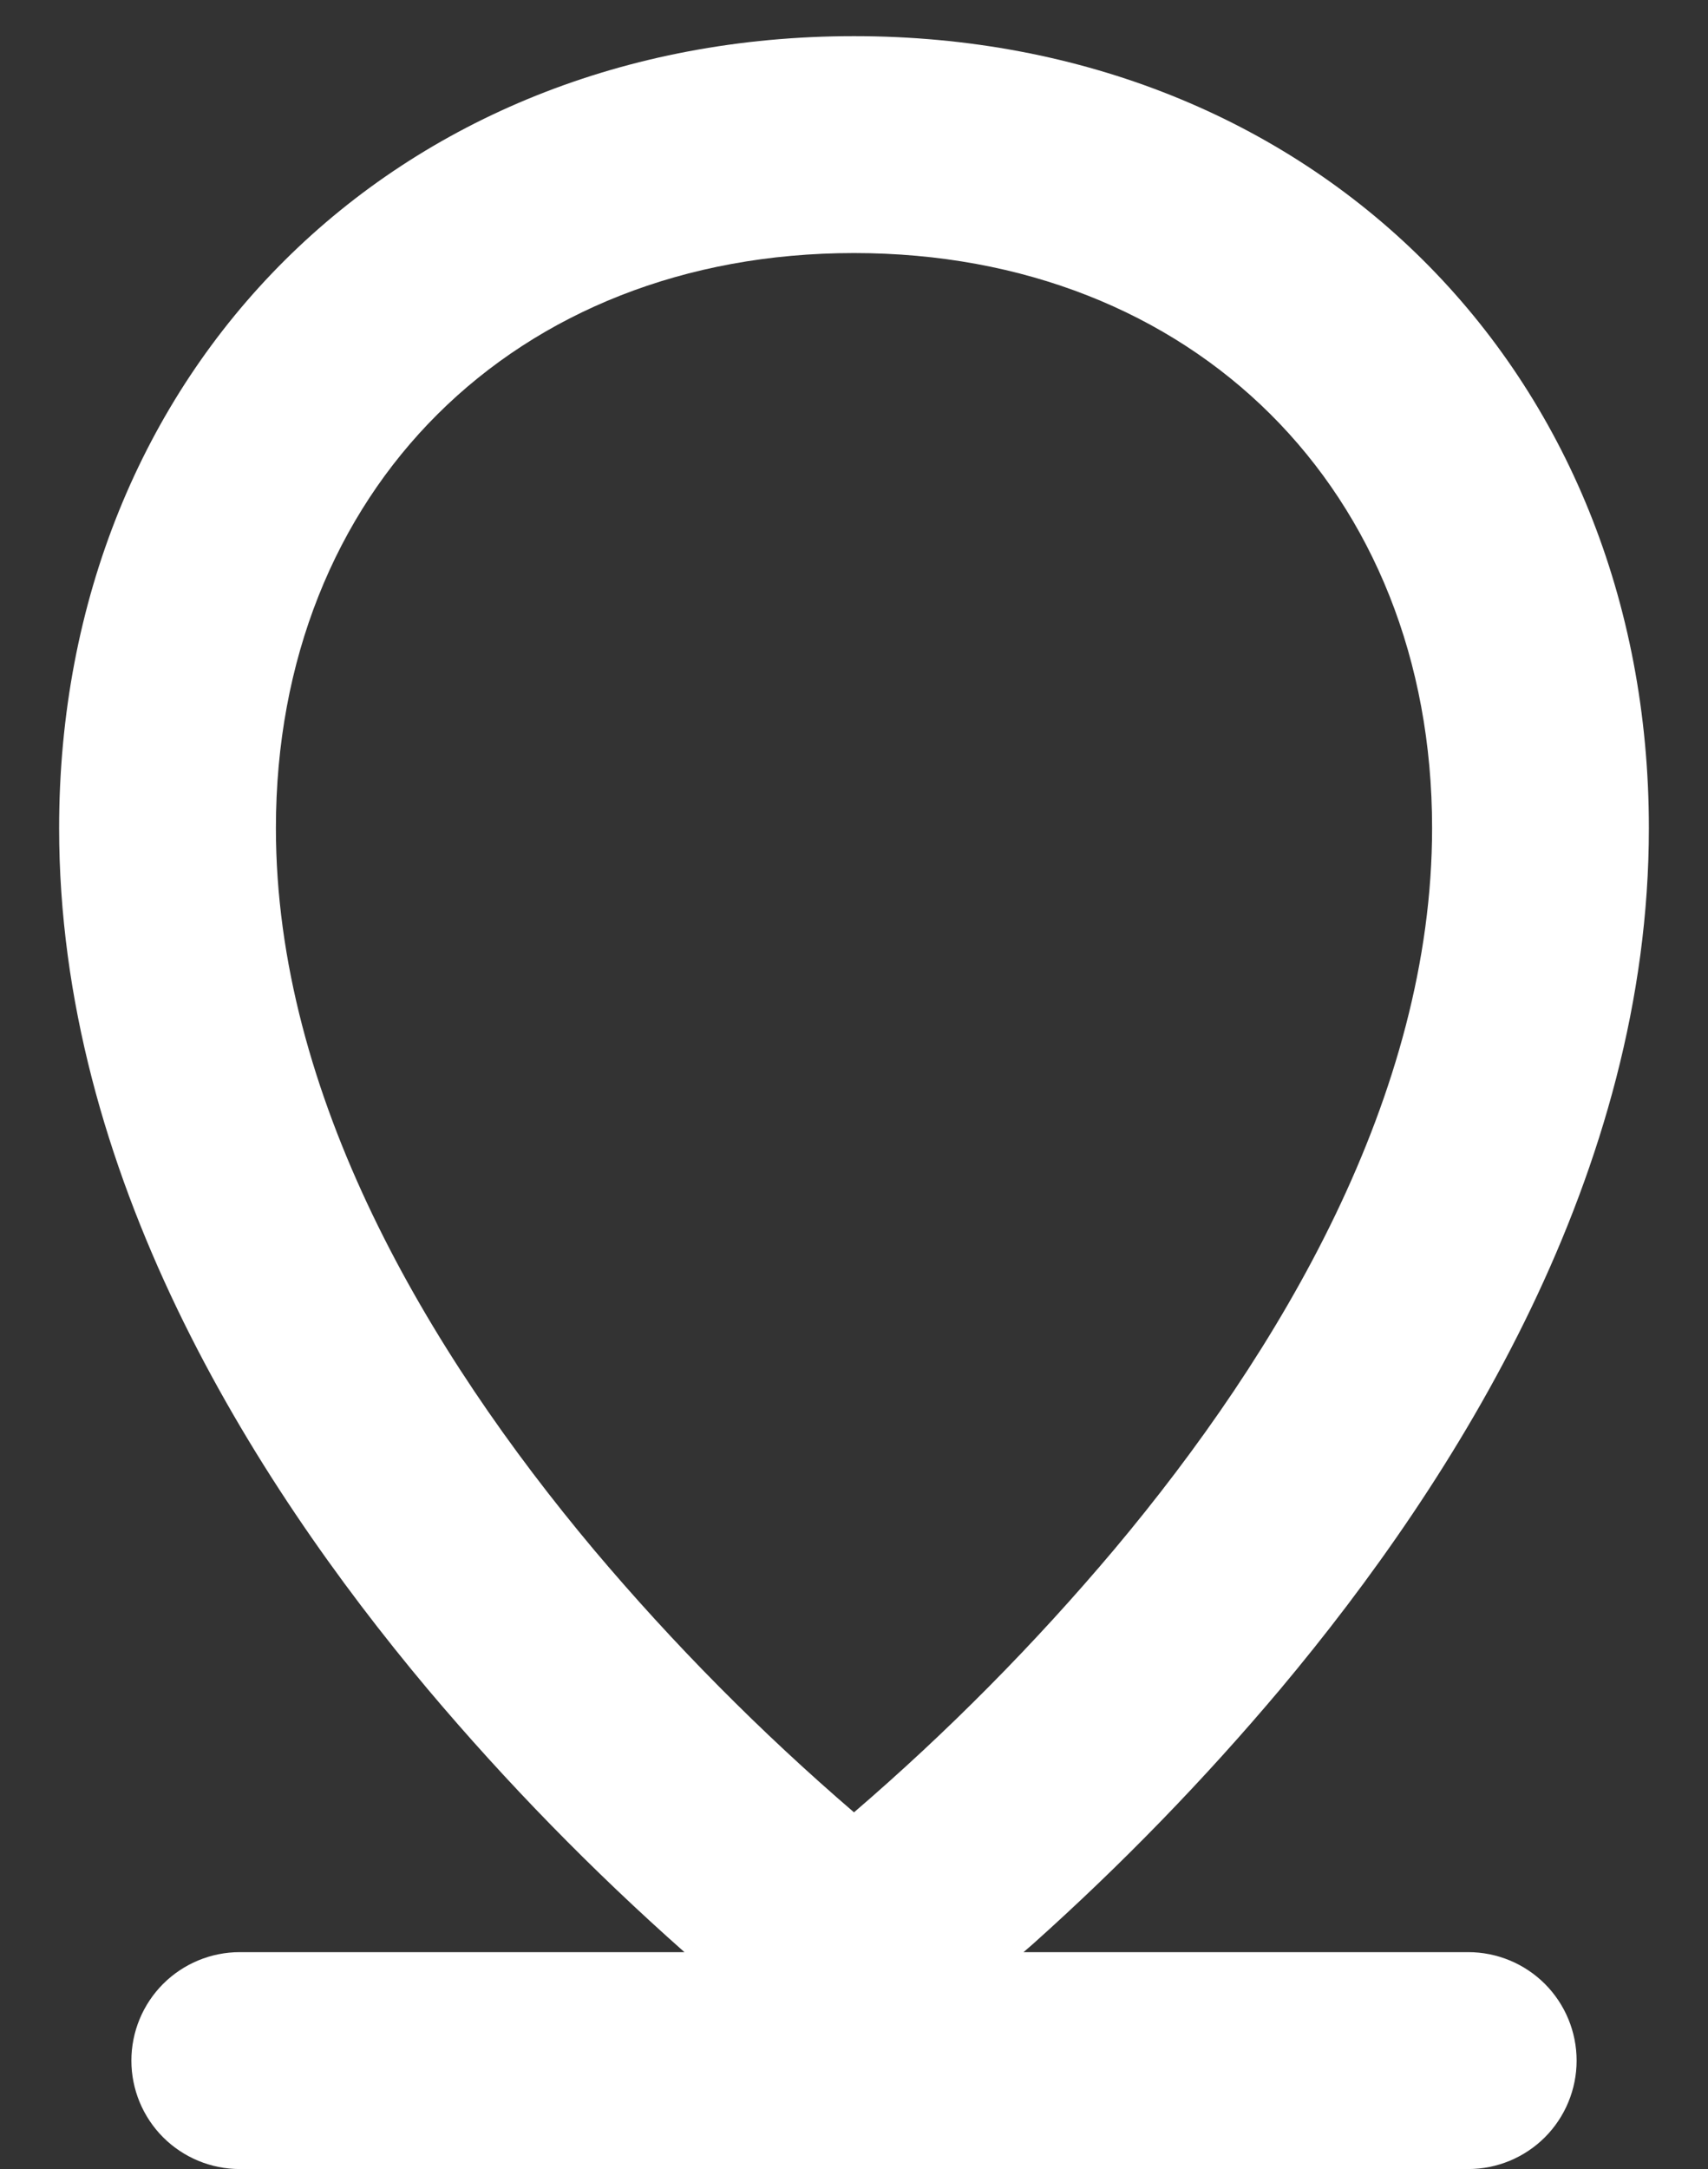
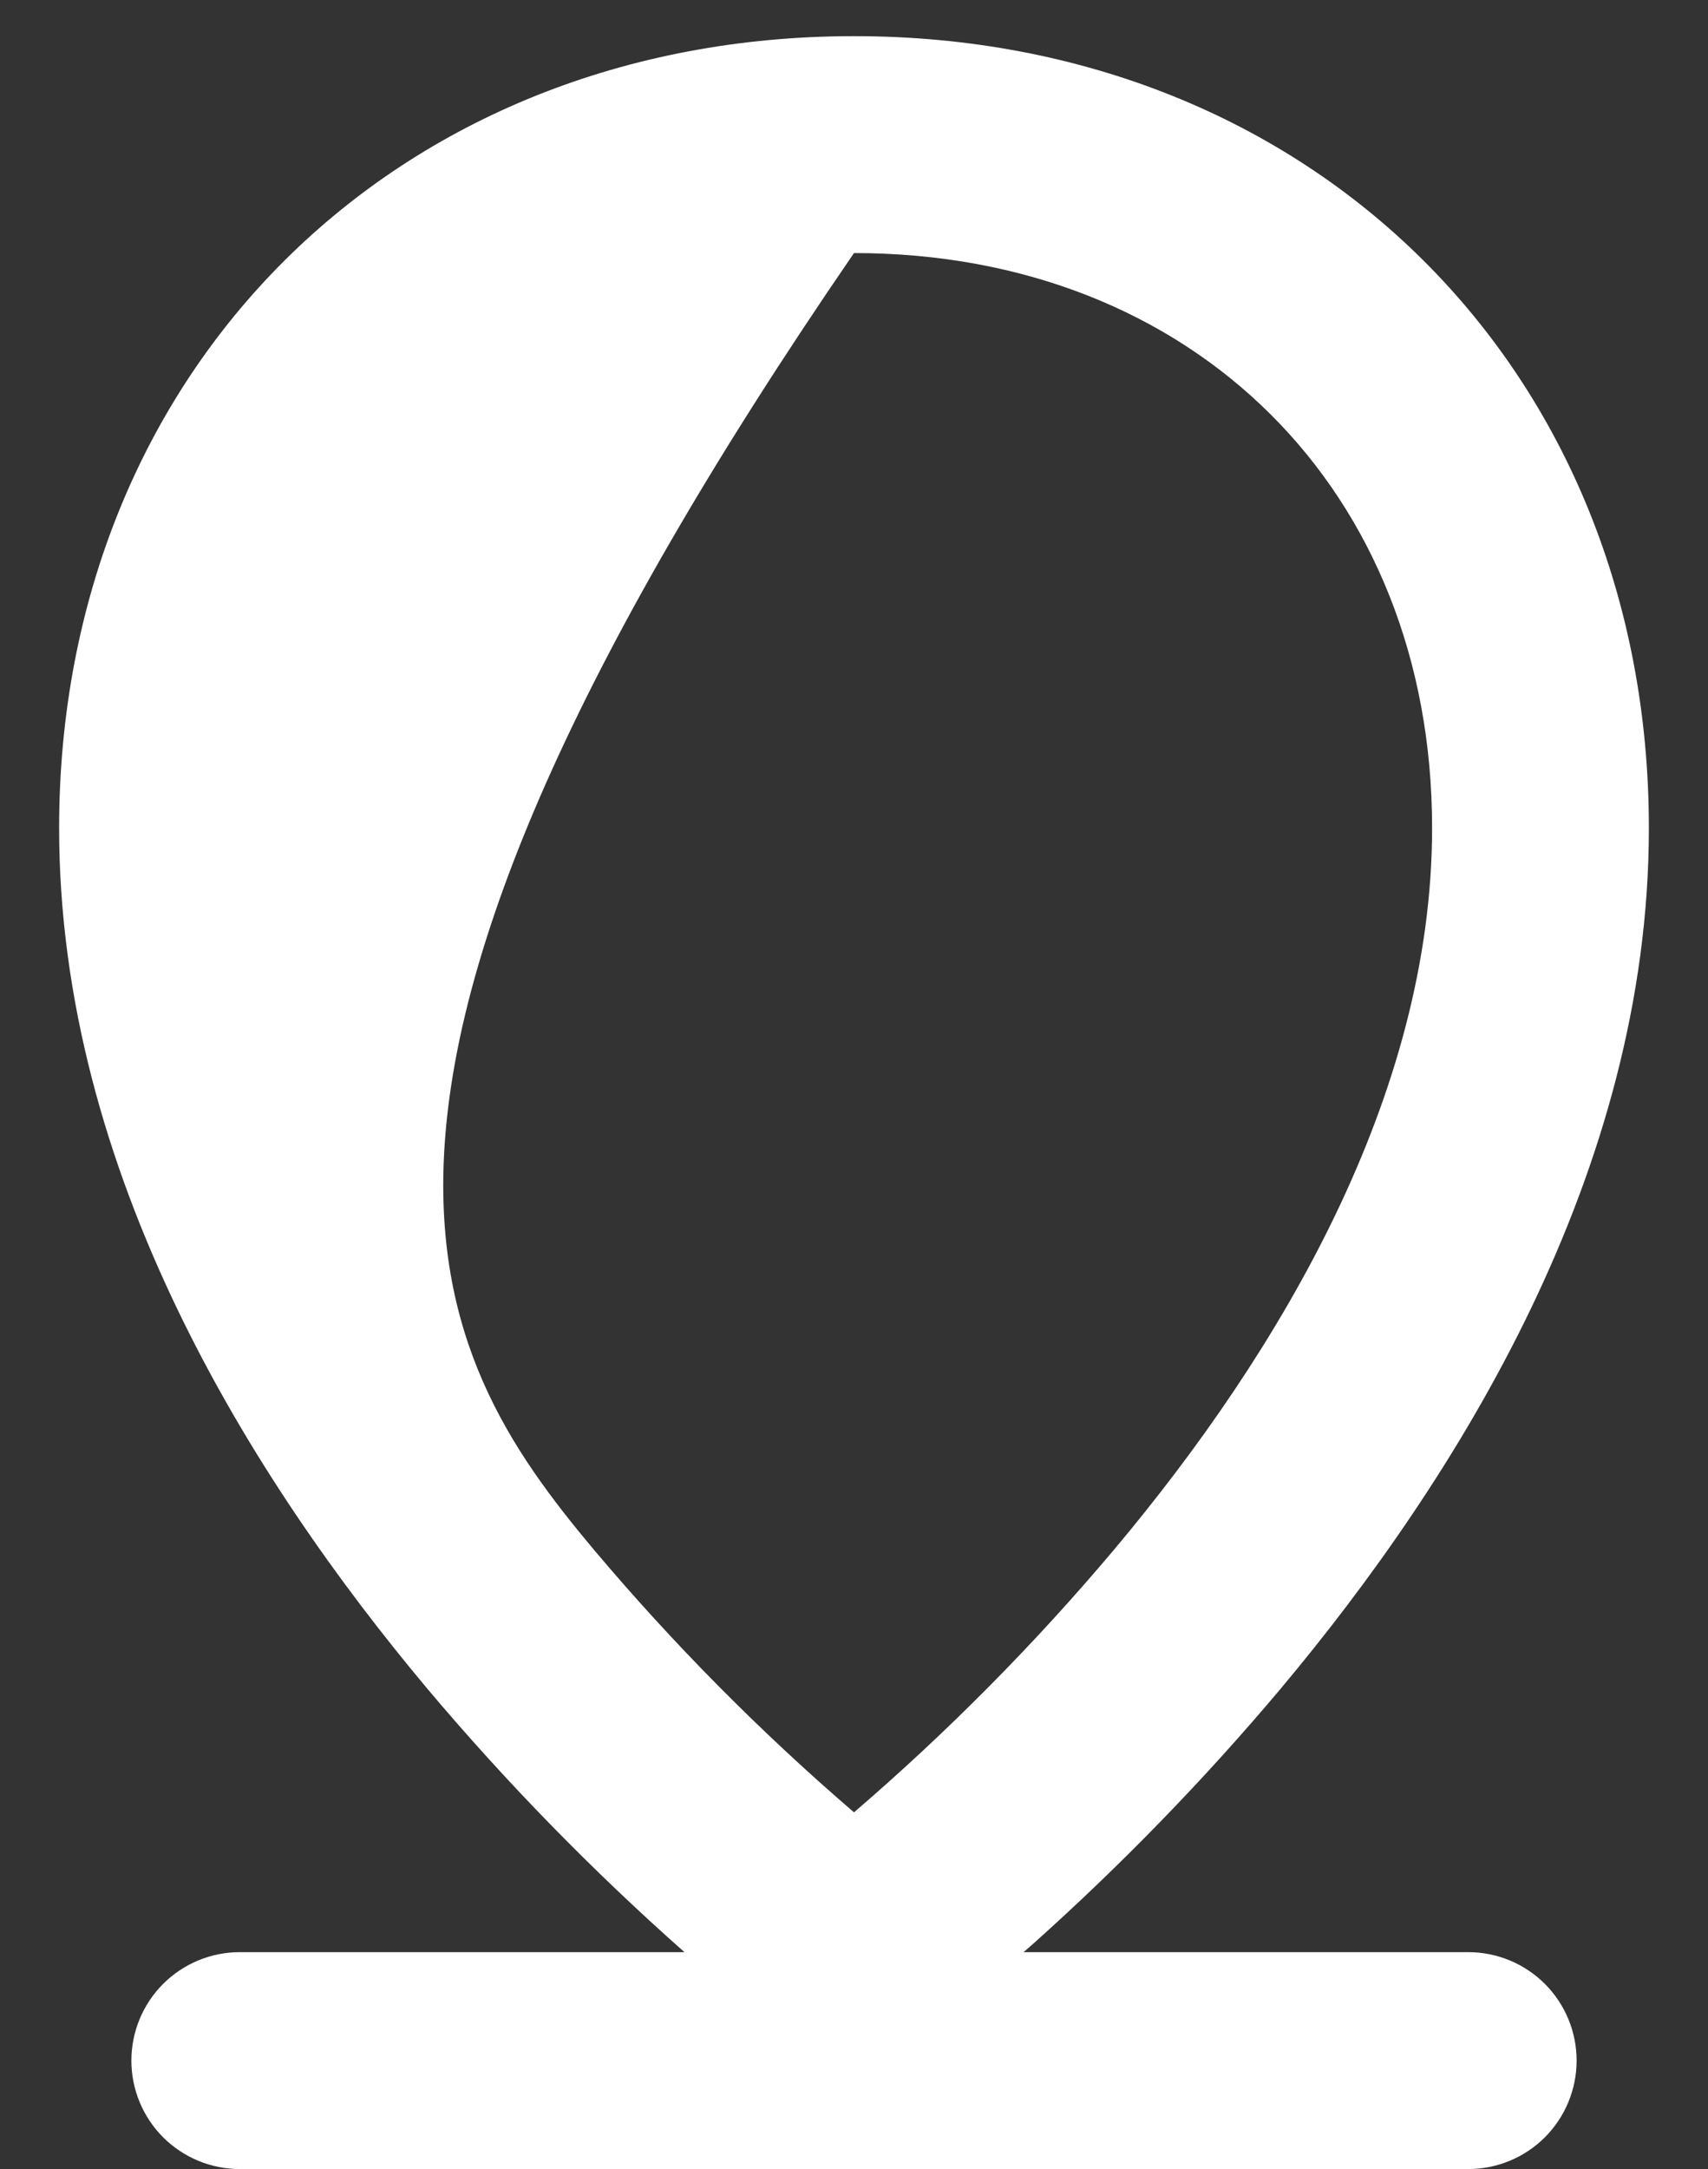
<svg xmlns="http://www.w3.org/2000/svg" width="26" height="33" viewBox="0 0 26 33" fill="none">
  <rect x="0" y="0" width="26" height="33" fill="#333333" stroke="none" />
-   <path fill-rule="evenodd" clip-rule="evenodd" d="M10.419 29.7H3.65C3.212 29.7 2.793 29.874 2.483 30.183C2.174 30.493 2 30.912 2 31.35C2 31.788 2.174 32.207 2.483 32.517C2.793 32.826 3.212 33 3.65 33H22.35C22.788 33 23.207 32.826 23.517 32.517C23.826 32.207 24 31.788 24 31.35C24 30.912 23.826 30.493 23.517 30.183C23.207 29.874 22.788 29.7 22.35 29.7H15.581L15.735 29.566C17.076 28.366 18.331 27.074 19.49 25.698C22.183 22.486 25.1 17.835 25.1 12.599C25.1 5.632 19.978 0.55 13 0.55C6.022 0.55 0.9 5.632 0.9 12.599C0.9 17.835 3.817 22.488 6.51 25.698C7.714 27.126 9.021 28.463 10.419 29.7ZM13 3.85C7.83 3.85 4.2 7.471 4.2 12.599C4.2 16.661 6.508 20.559 9.04 23.577C10.251 25.013 11.575 26.349 13 27.573C14.425 26.349 15.749 25.012 16.96 23.575C19.492 20.559 21.8 16.661 21.8 12.597C21.8 7.471 18.17 3.85 13 3.85Z" fill="white" />
+   <path fill-rule="evenodd" clip-rule="evenodd" d="M10.419 29.7H3.65C3.212 29.7 2.793 29.874 2.483 30.183C2.174 30.493 2 30.912 2 31.35C2 31.788 2.174 32.207 2.483 32.517C2.793 32.826 3.212 33 3.65 33H22.35C22.788 33 23.207 32.826 23.517 32.517C23.826 32.207 24 31.788 24 31.35C24 30.912 23.826 30.493 23.517 30.183C23.207 29.874 22.788 29.7 22.35 29.7H15.581L15.735 29.566C17.076 28.366 18.331 27.074 19.49 25.698C22.183 22.486 25.1 17.835 25.1 12.599C25.1 5.632 19.978 0.55 13 0.55C6.022 0.55 0.9 5.632 0.9 12.599C0.9 17.835 3.817 22.488 6.51 25.698C7.714 27.126 9.021 28.463 10.419 29.7ZM13 3.85C4.2 16.661 6.508 20.559 9.04 23.577C10.251 25.013 11.575 26.349 13 27.573C14.425 26.349 15.749 25.012 16.96 23.575C19.492 20.559 21.8 16.661 21.8 12.597C21.8 7.471 18.17 3.85 13 3.85Z" fill="white" />
</svg>